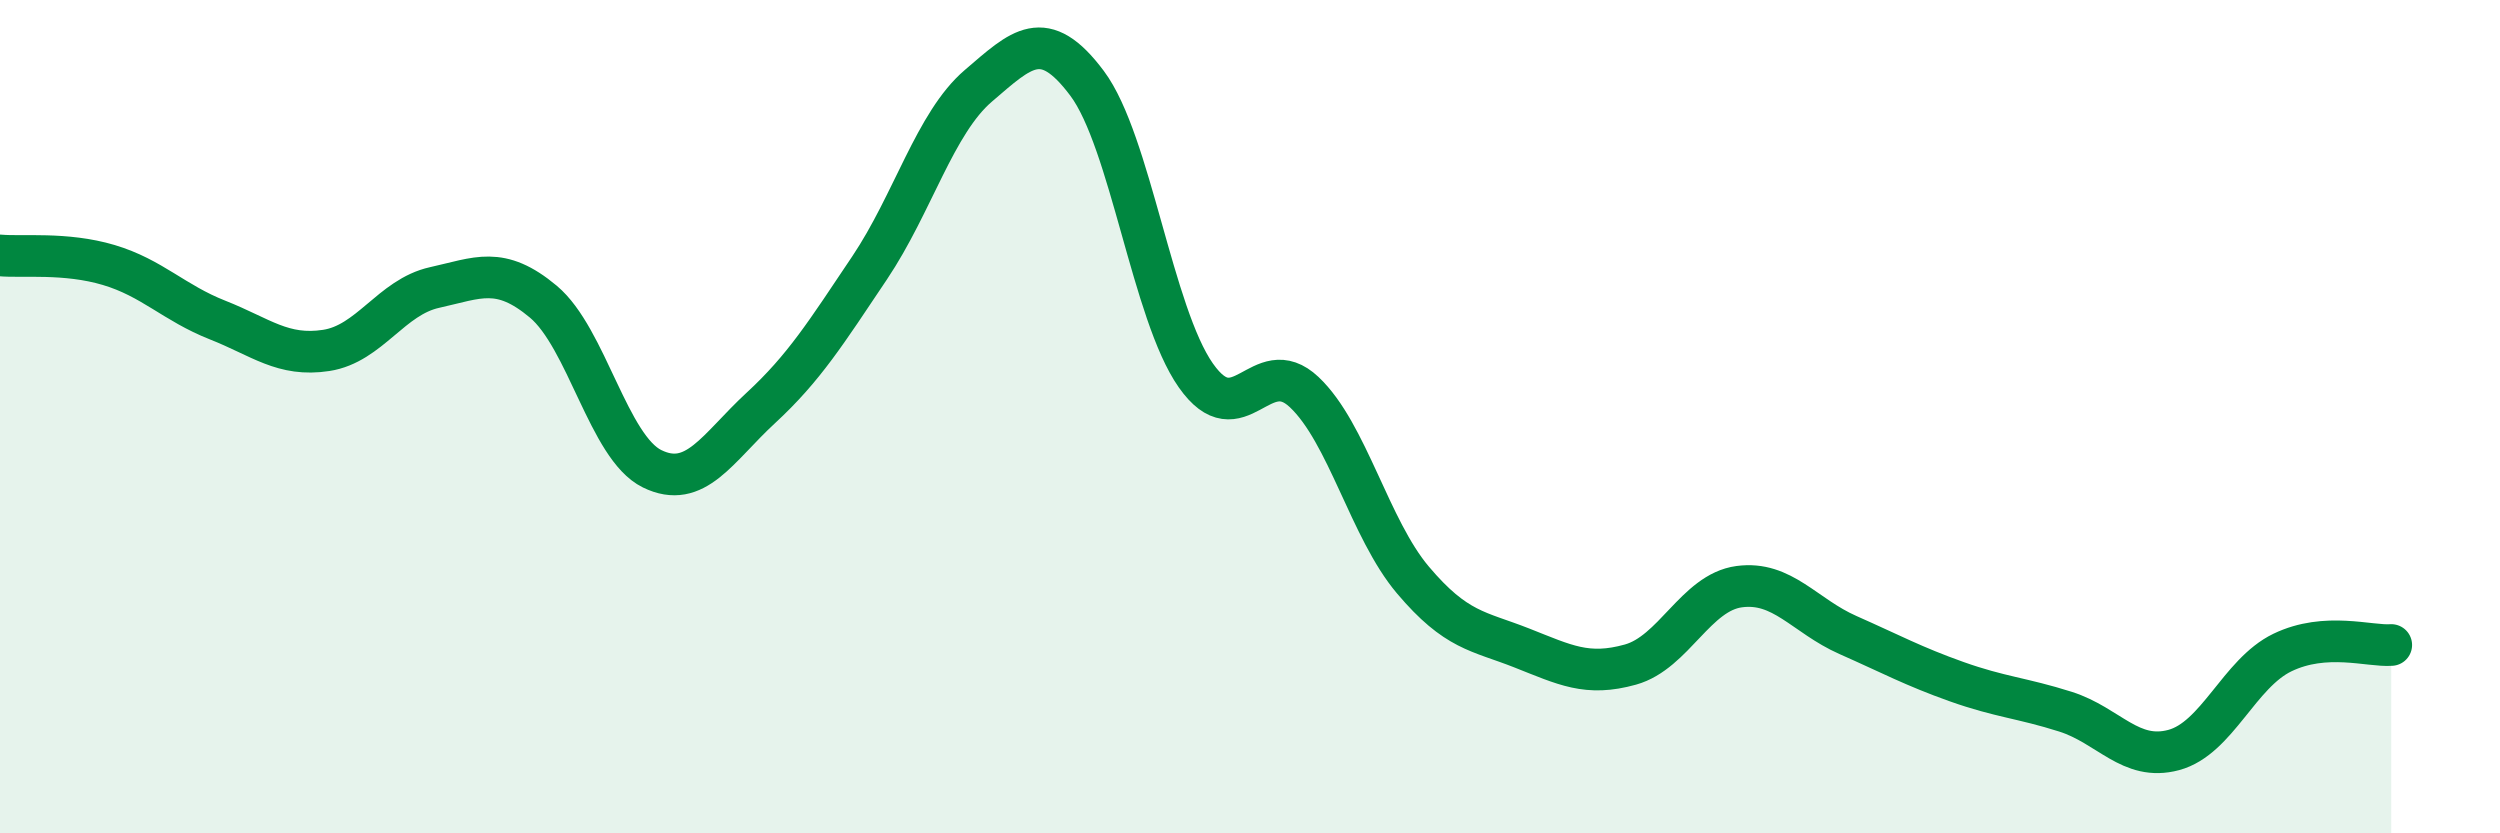
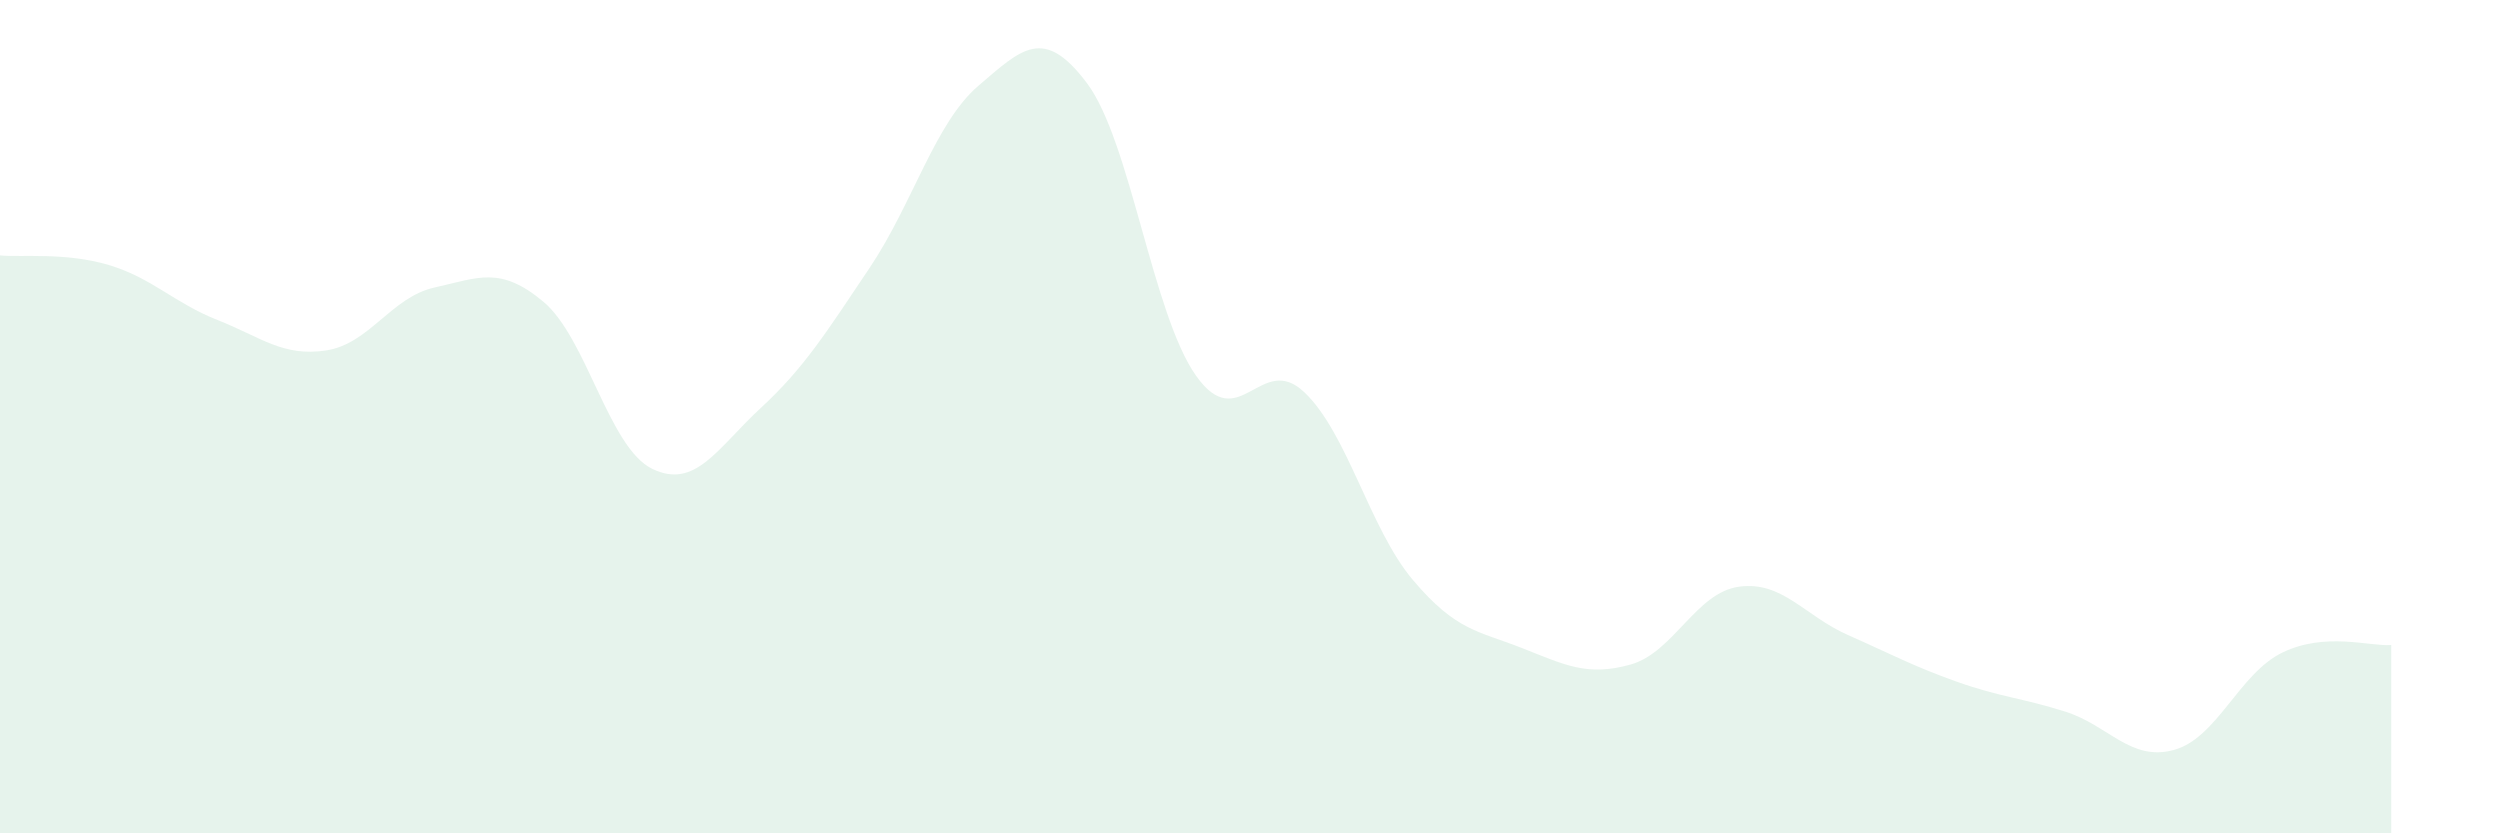
<svg xmlns="http://www.w3.org/2000/svg" width="60" height="20" viewBox="0 0 60 20">
  <path d="M 0,6.13 C 0.52,6.18 1.57,6.05 2.61,6.36 C 3.65,6.67 4.18,7.27 5.22,7.68 C 6.26,8.09 6.79,8.57 7.83,8.41 C 8.87,8.25 9.39,7.13 10.43,6.9 C 11.47,6.67 12,6.37 13.04,7.24 C 14.08,8.11 14.61,10.74 15.65,11.25 C 16.69,11.76 17.22,10.75 18.26,9.79 C 19.3,8.83 19.83,7.98 20.87,6.43 C 21.91,4.88 22.44,2.95 23.48,2.06 C 24.52,1.17 25.05,0.61 26.09,2 C 27.13,3.39 27.66,7.53 28.7,9.01 C 29.74,10.49 30.26,8.43 31.3,9.41 C 32.34,10.39 32.87,12.69 33.91,13.92 C 34.95,15.15 35.48,15.14 36.52,15.55 C 37.56,15.96 38.09,16.24 39.13,15.95 C 40.17,15.66 40.7,14.22 41.74,14.08 C 42.78,13.94 43.31,14.78 44.35,15.24 C 45.39,15.7 45.92,15.99 46.96,16.36 C 48,16.73 48.53,16.75 49.57,17.08 C 50.61,17.41 51.13,18.28 52.17,18 C 53.21,17.72 53.74,16.16 54.78,15.66 C 55.82,15.16 56.87,15.52 57.39,15.48L57.39 20L0 20Z" fill="#008740" opacity="0.1" stroke-linecap="round" stroke-linejoin="round" />
-   <path d="M 0,6.13 C 0.52,6.18 1.57,6.05 2.61,6.36 C 3.65,6.67 4.18,7.27 5.22,7.68 C 6.26,8.09 6.79,8.57 7.83,8.41 C 8.87,8.25 9.39,7.13 10.43,6.9 C 11.47,6.67 12,6.37 13.04,7.24 C 14.08,8.11 14.61,10.74 15.65,11.25 C 16.69,11.76 17.22,10.75 18.26,9.79 C 19.3,8.83 19.83,7.98 20.87,6.43 C 21.91,4.88 22.44,2.95 23.48,2.06 C 24.52,1.17 25.05,0.61 26.09,2 C 27.13,3.39 27.66,7.53 28.7,9.01 C 29.74,10.49 30.26,8.43 31.3,9.41 C 32.34,10.39 32.87,12.69 33.91,13.92 C 34.95,15.15 35.48,15.14 36.52,15.55 C 37.56,15.96 38.09,16.24 39.13,15.95 C 40.17,15.66 40.7,14.22 41.74,14.08 C 42.78,13.94 43.31,14.78 44.35,15.24 C 45.39,15.7 45.92,15.99 46.96,16.36 C 48,16.73 48.53,16.75 49.57,17.08 C 50.61,17.41 51.13,18.28 52.17,18 C 53.21,17.72 53.74,16.16 54.78,15.66 C 55.82,15.16 56.87,15.52 57.39,15.48" stroke="#008740" stroke-width="1" fill="none" stroke-linecap="round" stroke-linejoin="round" />
</svg>